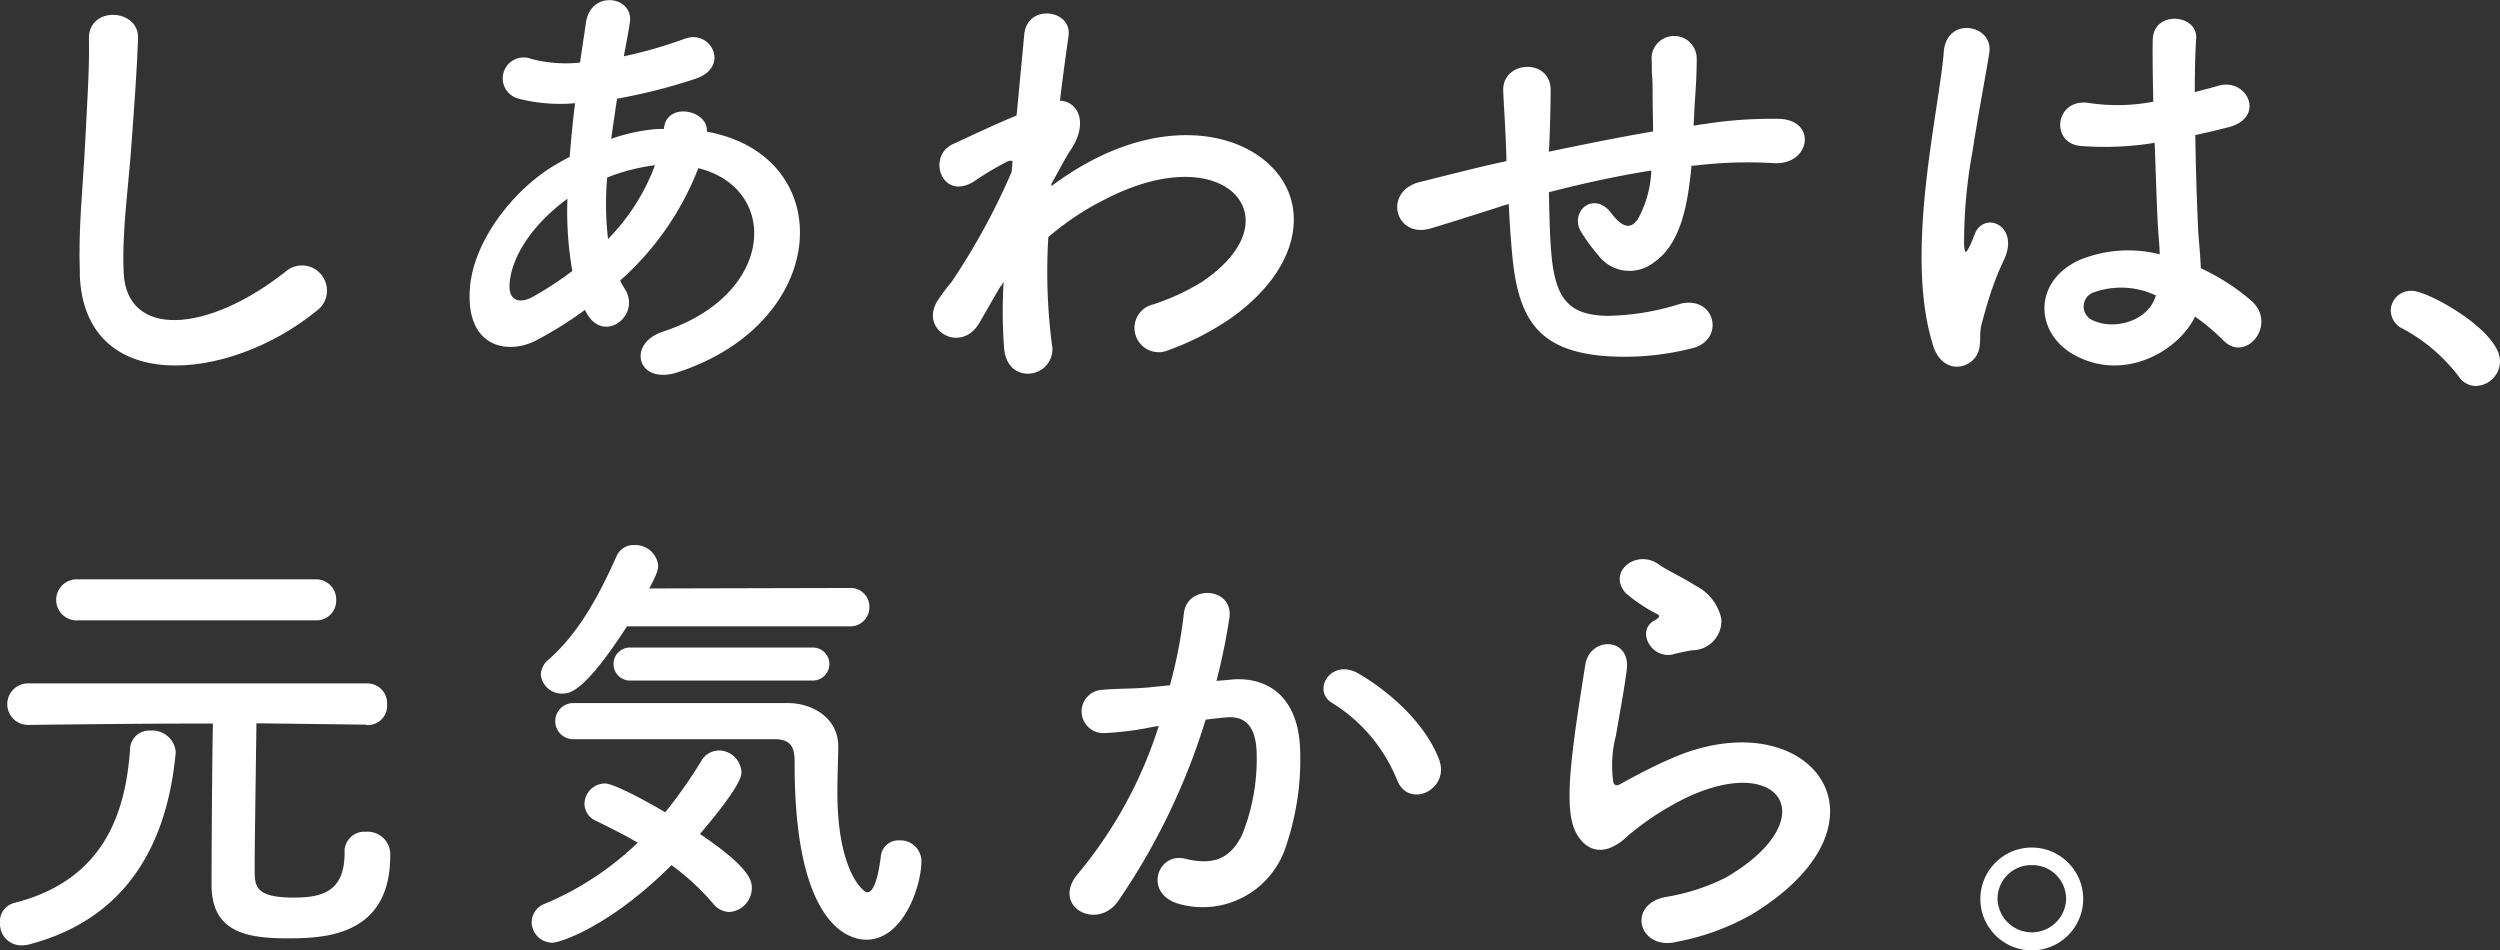
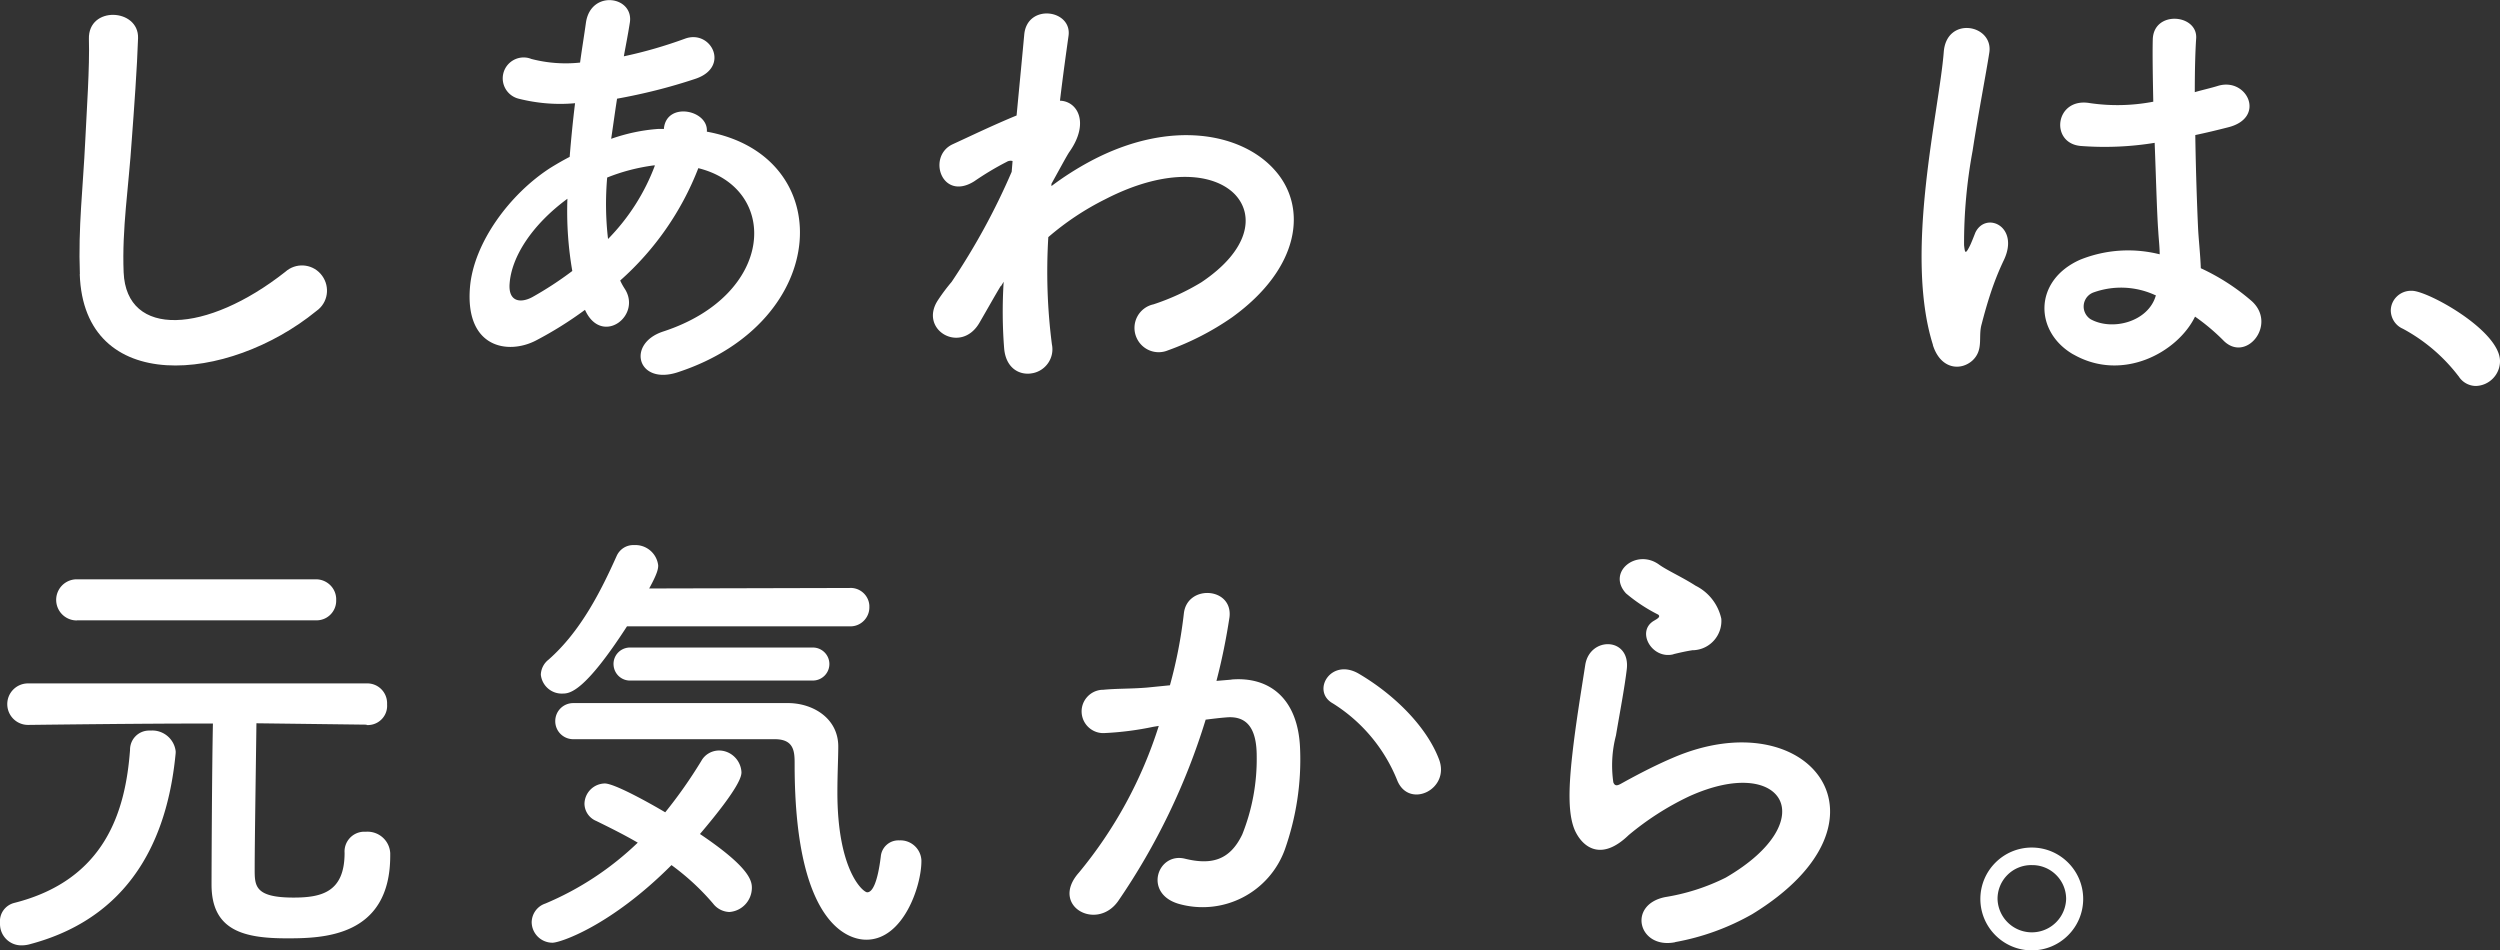
<svg xmlns="http://www.w3.org/2000/svg" id="b" data-name="レイヤー_2" viewBox="0 0 199.37 75.79">
  <rect x="0" y="0" width="199.37" height="75.79" fill="#333333" stroke="none" />
  <g id="c" data-name="レイヤー_1">
    <g id="d" data-name="しあわせは_元気から_" fill="#fff">
      <path id="e" data-name="パス_426" d="M6.37 21.86c-.14-3.78.25-6.84.43-10.65.11-2.34.36-5.87.29-8.1-.07-2.66 3.99-2.45 3.92-.07-.07 2.27-.32 5.69-.5 8.1-.25 3.82-.79 7.09-.65 10.58.22 5.26 6.62 4.9 12.89-.04.82-.74 2.09-.67 2.82.16s.67 2.09-.16 2.82c-.06.05-.12.1-.19.15-7.02 5.72-18.54 6.77-18.86-2.95z" />
      <path id="f" data-name="パス_427" d="M46.65 24.71a29.91 29.91 0 01-3.92 2.45c-2.23 1.15-5.65.58-5.25-4.25.29-3.53 3.17-7.45 6.44-9.54.47-.29.97-.58 1.51-.86.11-1.37.25-2.81.43-4.28-1.51.14-3.03.01-4.5-.36a1.67 1.67 0 01-1.22-2.02 1.67 1.67 0 012.02-1.22c.07.02.14.04.21.07 1.27.33 2.58.43 3.89.29.14-1.04.32-2.12.47-3.2.4-2.66 3.89-2.09 3.49.07-.14.9-.32 1.8-.47 2.63 1.65-.35 3.27-.82 4.86-1.4 2.09-.79 3.67 2.27.83 3.2-2.04.68-4.12 1.2-6.23 1.58-.18 1.15-.32 2.2-.47 3.2 1.22-.43 2.49-.7 3.78-.79h.43v-.07c.25-2.12 3.56-1.44 3.42.29 10.51 1.91 9.97 15.15-2.3 19.18-3.24 1.08-4.14-2.27-1.19-3.24 8.96-2.92 9.32-11.41 2.81-13.03a23.151 23.151 0 01-6.23 8.96c.11.25.25.49.4.72 1.26 2.09-1.73 4.39-3.1 1.84l-.11-.22zm-1.4-8.86c-2.84 2.09-4.46 4.64-4.61 6.77-.11 1.44.86 1.58 1.8 1.08a27.89 27.89 0 003.2-2.09c-.33-1.9-.46-3.83-.39-5.76zm6.88-2.66c-1.27.17-2.52.49-3.71.97-.14 1.63-.12 3.27.07 4.9 1.64-1.67 2.92-3.67 3.74-5.87h-.11z" />
      <path id="g" data-name="パス_428" d="M79.81 22.8c-.5.83-1.04 1.8-1.69 2.92-1.48 2.59-4.9.58-3.31-1.8.33-.5.69-.98 1.08-1.44 1.86-2.77 3.47-5.71 4.79-8.78l.07-.86a.597.597 0 00-.47.07c-.9.46-1.76.98-2.59 1.55-2.59 1.62-3.78-1.98-1.73-2.95 1.33-.61 3.28-1.55 5.11-2.3.25-2.63.47-4.9.61-6.44.22-2.52 3.85-2.02 3.53.11-.18 1.29-.43 3.06-.68 5.15 1.4.04 2.38 1.76.76 4.07-.18.25-.72 1.26-1.44 2.56v.18c.98-.74 2.02-1.4 3.1-1.98 6.41-3.42 12.13-2.23 14.72.72 2.63 2.95 2.02 7.81-3.42 11.73a21.88 21.88 0 01-5.11 2.63c-.99.41-2.11-.06-2.52-1.05a1.924 1.924 0 011.37-2.62c1.34-.44 2.62-1.03 3.82-1.76 3.82-2.56 4.25-5.36 2.66-7.02-1.62-1.66-5.36-2.16-10.33.4-1.63.81-3.16 1.83-4.54 3.02-.17 2.86-.08 5.73.29 8.57.21 1.05-.48 2.07-1.53 2.28-.04 0-.08.01-.12.02-.97.14-2.02-.43-2.16-1.98-.14-1.77-.15-3.55-.04-5.33l-.22.36z" />
-       <path id="h" data-name="パス_429" d="M119.7 16.46c-3.17 1.01-4.54 1.44-5.62 1.76-2.84.83-3.82-2.99-.83-3.71 1.62-.4 4.28-1.08 5.87-1.44l1.01-.22v-.47c-.07-2.09-.18-3.56-.25-5.11-.11-2.45 3.74-2.66 3.78-.14 0 1.15-.04 2.81-.11 4.5l-.04.47c2.38-.5 5.36-1.11 8.32-1.62 0-1.08-.04-2.09-.04-2.99.01-.48 0-.96-.04-1.44-.04-.29 0-.61-.04-1.4 0-.99.82-1.79 1.82-1.78s1.79.82 1.78 1.82c0 1.22-.07 2.27-.14 3.28-.04.61-.07 1.33-.11 2.05.32-.04.61-.11.94-.14 1.98-.31 3.98-.44 5.98-.4 2.95.18 2.38 3.71-.54 3.53-1.69-.1-3.39-.08-5.07.07-.5.04-.97.11-1.48.14-.04.61-.14 1.26-.22 1.87-.36 2.45-1.08 4.68-2.77 5.83a3.122 3.122 0 01-4.4-.51c0-.01-.02-.02-.02-.03-.52-.6-.99-1.23-1.4-1.91-.94-1.58 1.01-3.31 2.41-1.48 1.04 1.37 1.66 1.19 2.16.43.63-1.18.99-2.48 1.04-3.82-2.99.47-5.8 1.12-8.17 1.73.04 1.69.07 3.42.18 4.68.29 3.89 1.44 5.11 4.46 5.18 1.99-.03 3.97-.36 5.87-.97 2.74-.65 3.56 2.81 1.01 3.53-2.43.63-4.95.84-7.45.61-4.71-.5-6.44-2.73-6.95-7.63-.14-1.3-.25-2.95-.32-4.46l-.62.18z" />
      <path id="i" data-name="パス_430" d="M154.15 27.51c-1.15-3.64-1.04-8.28-.58-12.63s1.26-8.39 1.44-10.73c.22-2.91 4-2.2 3.63.07-.25 1.62-.86 4.75-1.33 7.81-.46 2.48-.69 5-.68 7.52.07.65.11.76.47.04.11-.22.36-.86.43-1.04.83-1.73 3.56-.5 2.27 2.2-.44.92-.81 1.87-1.12 2.84-.29.9-.5 1.69-.65 2.27-.29 1.01.18 2.02-.72 2.88-.94.86-2.56.72-3.17-1.23zm11.2.76c-3.13-1.8-3.2-5.9.54-7.56 2.01-.81 4.23-.96 6.34-.43 0-.58-.07-1.12-.11-1.8-.11-1.48-.18-4.25-.29-7.09-1.95.32-3.93.4-5.9.25-2.48-.22-2.05-3.89.72-3.42 1.69.25 3.4.21 5.07-.11-.04-2.02-.07-3.85-.04-4.97.07-2.34 3.6-2.02 3.46-.07-.07 1.01-.11 2.52-.11 4.28.61-.18 1.26-.32 1.84-.5 2.34-.72 3.89 2.56.79 3.31-.86.22-1.73.43-2.59.61.04 2.81.14 5.61.22 7.38.04.9.18 2.09.22 3.24 1.47.68 2.84 1.56 4.07 2.63 2.05 1.87-.5 5-2.3 3.1a16.61 16.61 0 00-2.23-1.87c-1.38 2.84-5.77 5.25-9.69 3.02zm6.55-4.72a6.491 6.491 0 00-4.97-.22c-.62.24-.92.94-.68 1.55.09.23.25.43.46.57 1.73.97 4.64.22 5.22-1.91h-.04z" />
      <path id="j" data-name="パス_431" d="M196.06 30a13.78 13.78 0 00-4.43-3.78c-.58-.25-.95-.81-.97-1.44 0-.88.73-1.59 1.61-1.59h.08c1.26 0 7.02 3.17 7.02 5.61 0 1.08-.87 1.96-1.94 1.98a1.64 1.64 0 01-1.37-.79z" />
      <path id="k" data-name="パス_432" d="M1.73 75.39c-.94.02-1.71-.73-1.73-1.67v-.13c-.06-.73.41-1.39 1.12-1.58 7.31-1.84 8.89-7.38 9.25-12.2-.01-.85.66-1.54 1.51-1.55h.15c.99-.06 1.86.66 1.98 1.65v.14c-.54 5.72-2.84 12.89-11.56 15.23-.23.07-.47.11-.72.11zm27.5-17.6l-8.78-.11c-.04 3.24-.14 9.5-.14 11.63 0 1.33 0 2.27 3.1 2.27 2.23 0 4.07-.43 4.07-3.56a1.58 1.58 0 011.47-1.69h.23c1.01-.07 1.88.69 1.94 1.7v.21c0 6.52-5.44 6.59-8.24 6.59-3.42 0-6.01-.61-6.01-4.28 0-1.15.03-9.11.11-12.85-2.45 0-5.47 0-14.69.11h-.04c-.91.01-1.66-.72-1.67-1.64-.01-.91.72-1.66 1.64-1.67h27.03c.88-.02 1.6.67 1.62 1.55v.15c.05.85-.6 1.57-1.45 1.62h-.18zM6.12 49.48a1.641 1.641 0 01-.08-3.28h19.08c.89-.04 1.65.64 1.69 1.53v.12c.03.86-.64 1.59-1.51 1.62H6.12z" />
      <path id="l" data-name="パス_433" d="M44.06 75.18c-.91 0-1.65-.73-1.66-1.64v-.01c.02-.67.45-1.26 1.08-1.47 2.74-1.15 5.24-2.8 7.38-4.86-1.12-.65-2.27-1.22-3.31-1.73-.56-.23-.93-.77-.94-1.37.02-.89.73-1.6 1.62-1.62.76 0 3.49 1.51 4.82 2.3 1.05-1.3 2.01-2.67 2.88-4.1.28-.51.82-.82 1.4-.83.96 0 1.75.77 1.8 1.73 0 .29-.07 1.12-3.31 4.93 3.85 2.59 4.14 3.67 4.14 4.28 0 1.02-.78 1.87-1.8 1.94a1.72 1.72 0 01-1.3-.68c-.98-1.15-2.09-2.17-3.31-3.06-4.85 4.86-8.88 6.19-9.49 6.19zM50 49.95c-3.35 5.18-4.54 5.36-5.11 5.36-.9.05-1.67-.62-1.76-1.51.02-.47.24-.9.61-1.19 2.59-2.27 4.21-5.54 5.44-8.28.25-.55.8-.89 1.4-.86.96-.05 1.8.66 1.91 1.62 0 .25-.04.61-.72 1.84l15.98-.04c.82-.05 1.53.58 1.58 1.4v.11c.02.83-.64 1.53-1.47 1.55H50.01zm-4.28 9c-.8 0-1.44-.64-1.44-1.44s.64-1.44 1.44-1.44h17.21c1.98.04 3.92 1.26 3.92 3.46 0 .9-.07 2.2-.07 3.67 0 6.23 2.05 7.96 2.38 7.96.43 0 .83-.83 1.08-2.84.06-.76.71-1.34 1.48-1.3.92-.05 1.71.66 1.76 1.58v.08c0 1.98-1.44 6.26-4.39 6.26-.76 0-5.72-.25-5.72-13.97 0-.97 0-2.02-1.58-2.02H45.73zm4.61-4.68c-.73.05-1.35-.5-1.4-1.23s.5-1.35 1.23-1.4h14.61c.73-.03 1.34.54 1.37 1.26.03.73-.54 1.34-1.26 1.37H50.35z" />
      <path id="m" data-name="パス_434" d="M98.21 54.19c3.02-.25 5.33 1.51 5.47 5.54.11 2.73-.31 5.45-1.22 8.03A6.976 6.976 0 0194 72.08c-2.84-.83-1.69-4.14.5-3.6 2.05.5 3.56.18 4.57-1.94.79-1.98 1.18-4.1 1.15-6.23 0-2.2-.76-3.24-2.41-3.1-.54.04-1.08.11-1.66.18a53.007 53.007 0 01-6.98 14.47c-1.73 2.45-5.47.36-3.13-2.27a34.75 34.75 0 006.37-11.7l-.43.07c-1.28.27-2.58.44-3.89.5-.95.06-1.77-.67-1.83-1.62-.06-.95.67-1.77 1.62-1.83h.09c1.12-.11 2.23-.07 3.53-.18l1.8-.18c.52-1.88.89-3.79 1.11-5.72.25-2.34 3.92-2.12 3.64.29-.26 1.71-.6 3.4-1.04 5.08l1.19-.1zm13.24 8.1a12.9 12.9 0 00-5.15-6.19c-1.76-.97-.18-3.67 2.05-2.38 2.88 1.69 5.43 4.25 6.41 6.84.9 2.37-2.34 3.96-3.31 1.73z" />
      <path id="n" data-name="パス_435" d="M133.59 75.14c-2.92.58-3.85-2.99-.79-3.6 1.68-.27 3.3-.79 4.82-1.55 3.96-2.3 5.04-4.79 4.28-6.23s-3.38-1.98-7.2-.25c-1.73.82-3.35 1.86-4.82 3.09-2.12 2.05-3.56 1.04-4.21-.22s-.58-3.49-.29-6.12.76-5.4 1.04-7.23c.36-2.3 3.63-2.23 3.31.36-.18 1.51-.57 3.53-.86 5.26a9.432 9.432 0 00-.21 3.74c.11.29.29.29.61.11.72-.4 2.41-1.33 4.1-2.05 10.87-4.72 18.54 5 6.37 12.45a19.331 19.331 0 01-6.15 2.23zm-.14-22.96c-1.73.43-3.02-1.87-1.51-2.7.18-.11.54-.29.29-.47-.92-.46-1.78-1.03-2.56-1.69-1.55-1.69.83-3.6 2.63-2.3.65.47 1.87 1.01 2.92 1.69 1.05.52 1.8 1.49 2.05 2.63.1 1.29-.87 2.42-2.16 2.51H135c-.47.07-.97.18-1.55.32z" />
      <path id="o" data-name="パス_436" d="M162.03 75.79c-2.26 0-4.1-1.84-4.1-4.1s1.84-4.1 4.1-4.1 4.1 1.84 4.1 4.1-1.84 4.1-4.1 4.1zm0-6.8a2.687 2.687 0 00-2.73 2.66v.04a2.736 2.736 0 005.47 0c0-1.49-1.21-2.7-2.7-2.7h-.04z" />
    </g>
  </g>
</svg>